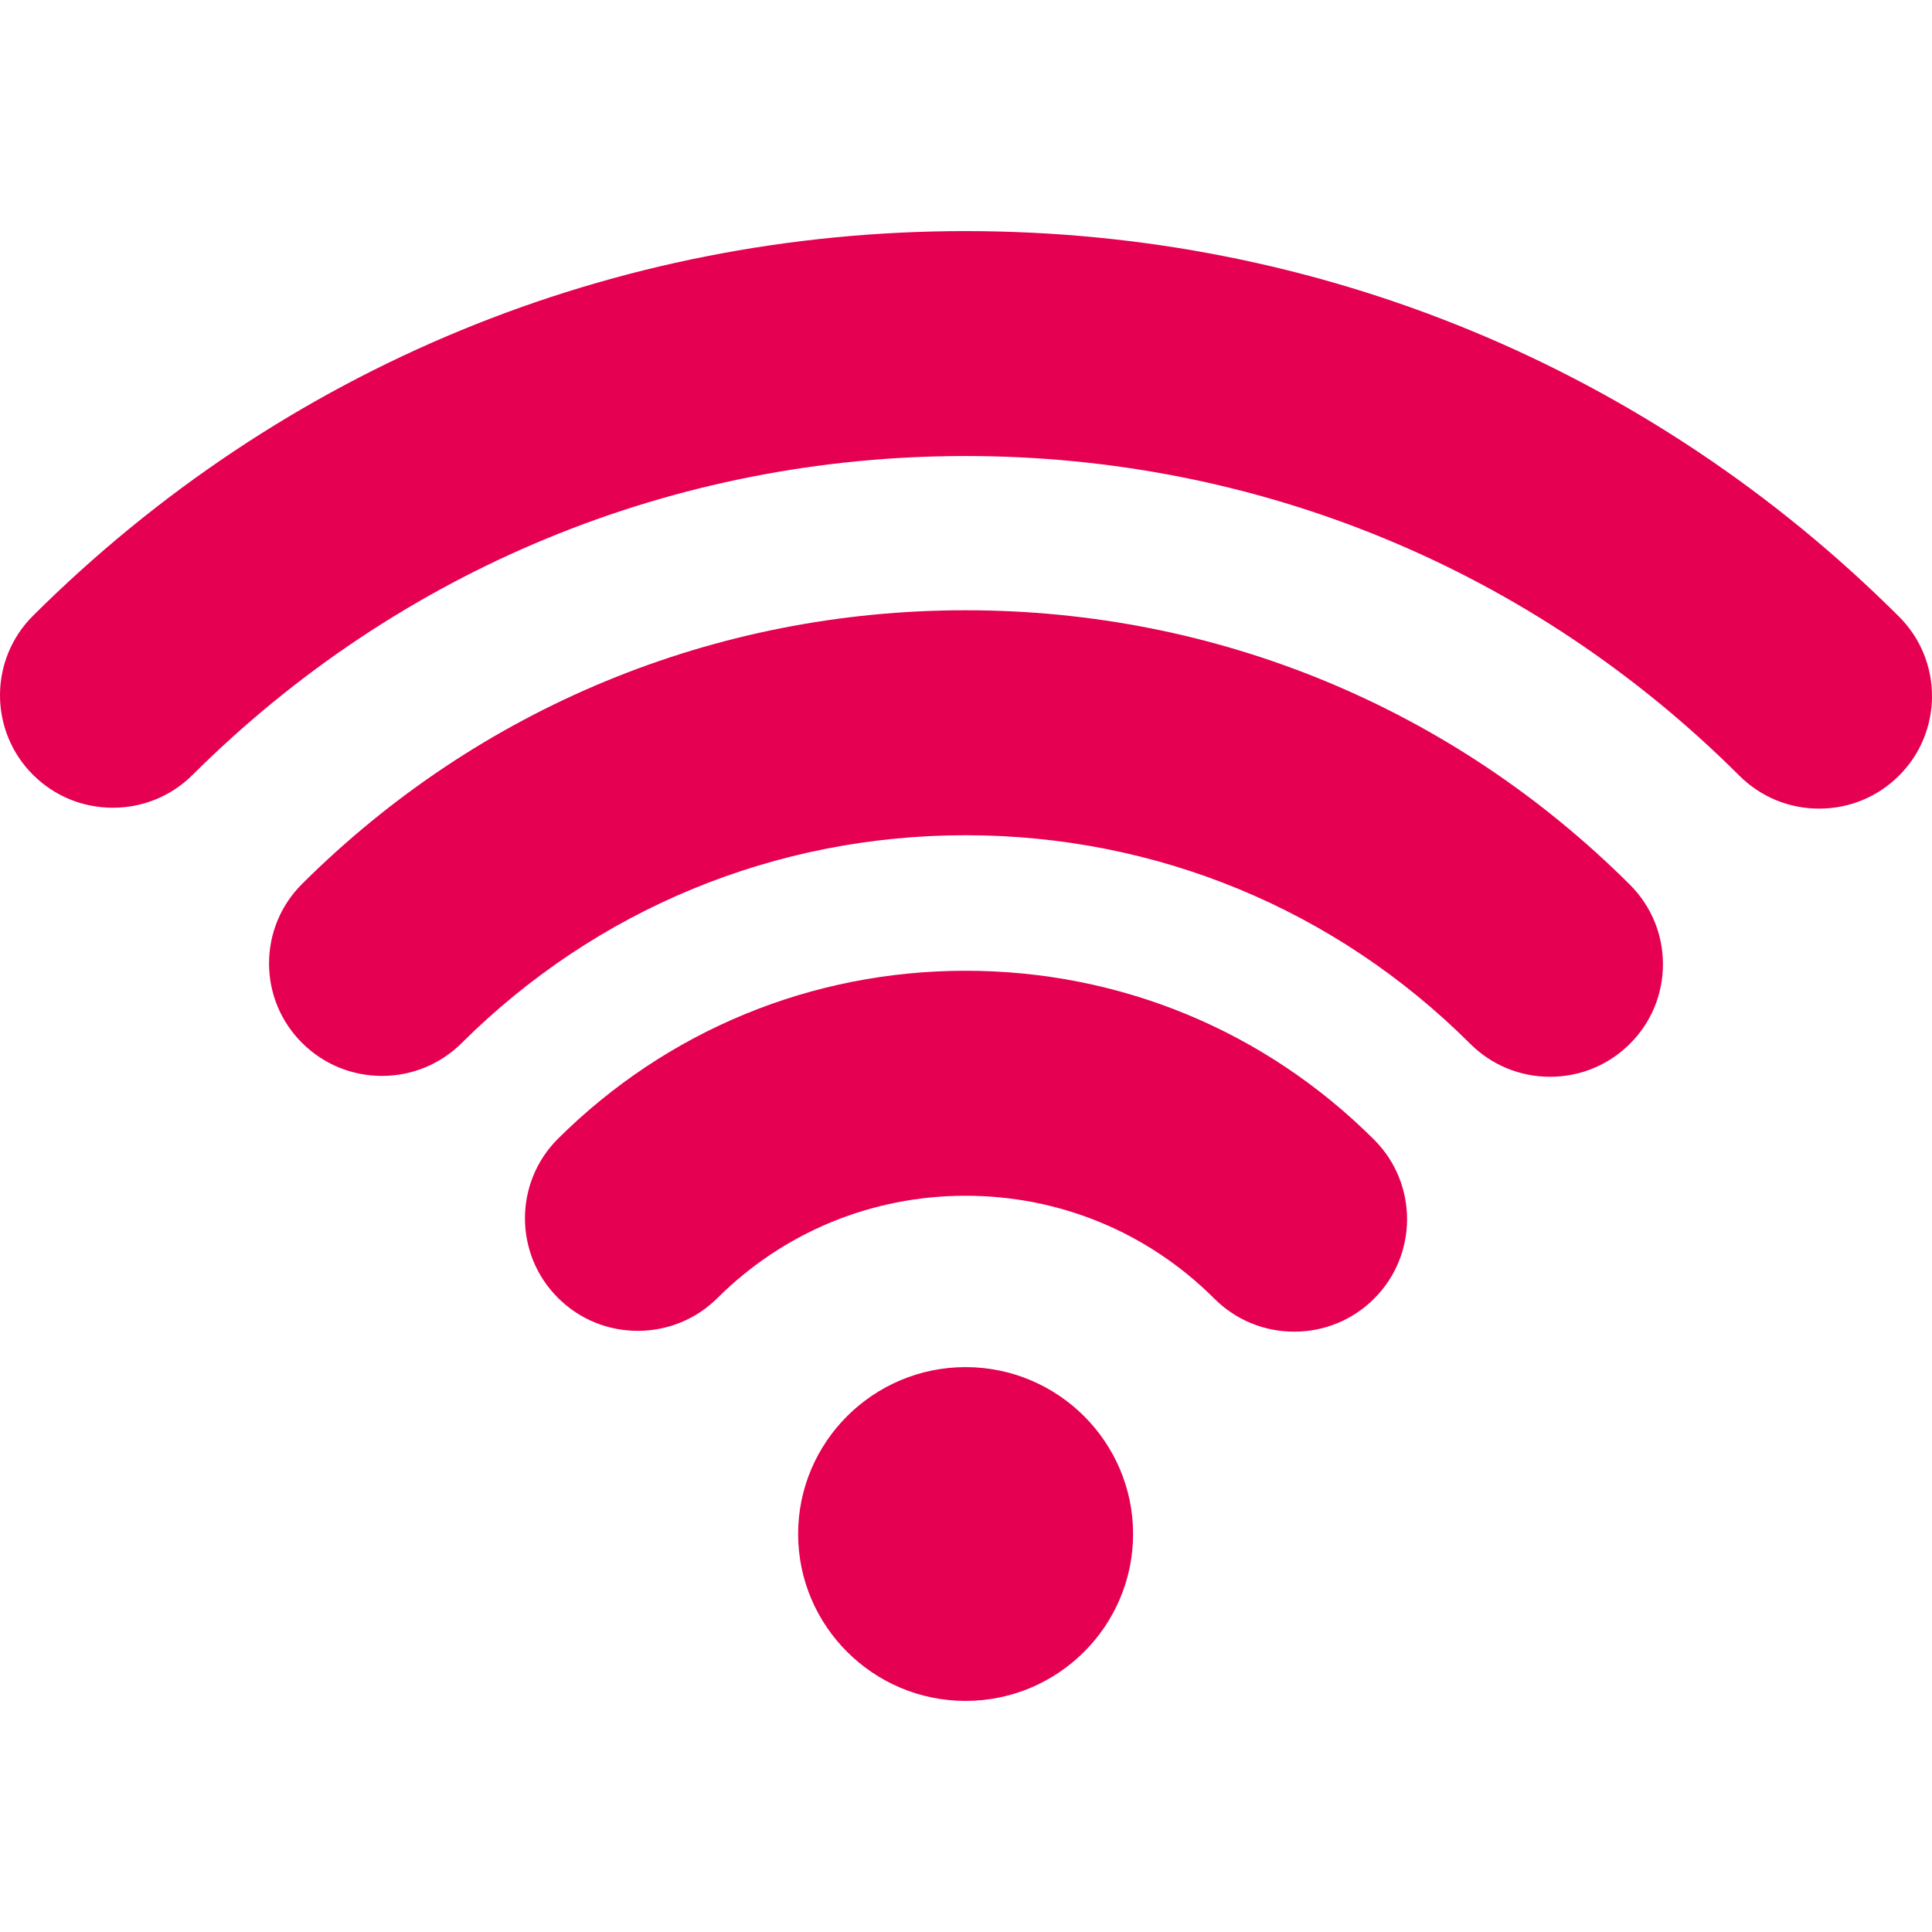
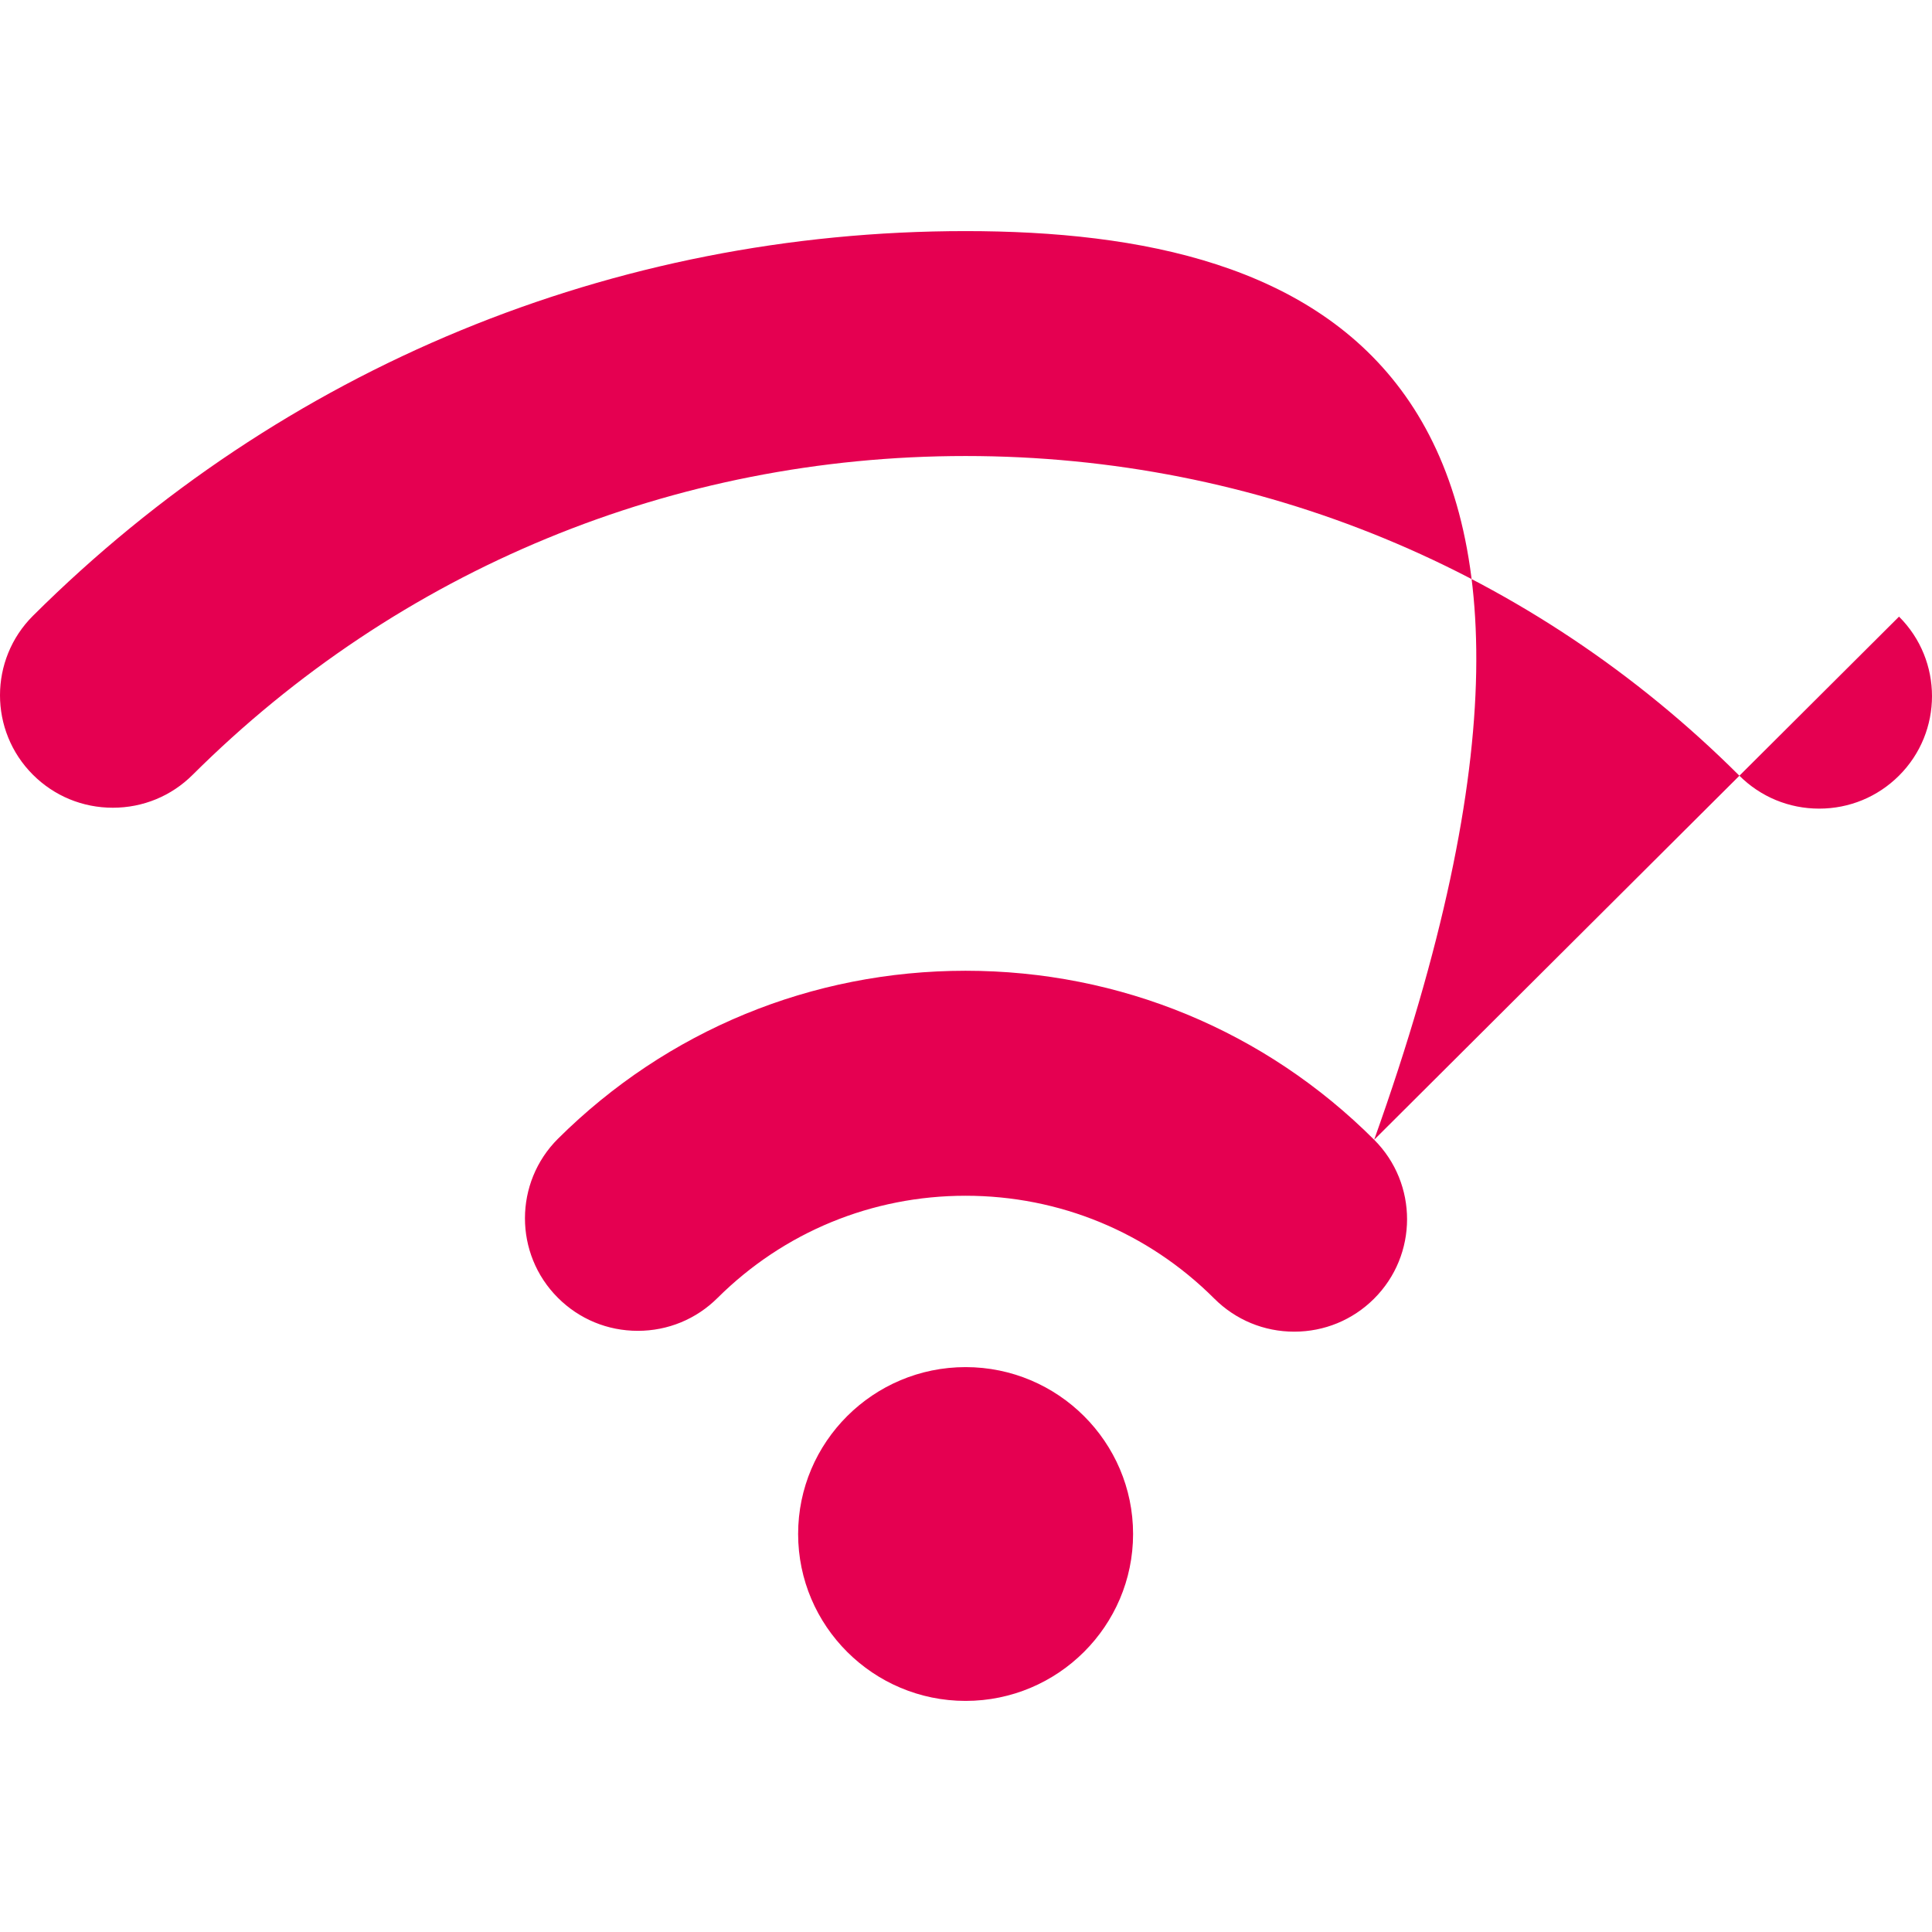
<svg xmlns="http://www.w3.org/2000/svg" version="1.1" width="512" height="512" x="0" y="0" viewBox="0 0 507.169 507.169" style="enable-background:new 0 0 512 512" xml:space="preserve" class="">
  <g>
-     <path d="M253.476 358.88c-24.24 0-43.96 19.656-43.96 43.804 0 24.156 19.72 43.82 43.96 43.82 24.248 0 43.968-19.664 43.968-43.82 0-24.148-19.724-43.804-43.968-43.804zM360.732 299.197c-28.62-28.604-66.716-44.364-107.256-44.364-40.384 0-78.376 15.656-106.988 44.08-11.556 11.5-11.576 30.236-.048 41.756 5.6 5.608 13.056 8.688 20.992 8.688 7.9 0 15.328-3.064 20.92-8.624 17.412-17.304 40.54-26.836 65.124-26.836 24.676 0 47.868 9.592 65.292 27 5.6 5.592 13.052 8.68 20.98 8.68 7.908 0 15.332-3.064 20.928-8.624 11.572-11.501 11.592-30.228.056-41.756zM498.512 161.872C433.08 96.601 346.052 60.665 253.476 60.665c-92.452 0-179.392 35.852-244.804 100.968-11.556 11.5-11.564 30.236-.016 41.756 5.596 5.58 13.04 8.648 20.96 8.648 7.916 0 15.352-3.056 20.948-8.632 54.22-53.968 126.28-83.696 202.912-83.696 76.744 0 148.876 29.788 203.108 83.9 5.596 5.584 13.052 8.664 20.968 8.664 7.912 0 15.348-3.072 20.94-8.64 11.56-11.509 11.572-30.252.02-41.761z" fill="#e50051" opacity="1" data-original="#000000" class="" />
-     <path d="M427.876 232.256C381.3 185.788 319.364 160.2 253.476 160.2c-65.768 0-127.612 25.508-174.148 71.812-5.604 5.572-8.688 12.984-8.7 20.876 0 7.884 3.072 15.304 8.668 20.884 5.596 5.584 13.044 8.664 20.964 8.664 7.908 0 15.344-3.072 20.948-8.632 35.352-35.172 82.328-54.548 132.268-54.548 50.044 0 97.084 19.444 132.46 54.736 5.604 5.592 13.048 8.672 20.972 8.672 7.912 0 15.352-3.072 20.94-8.64 5.596-5.572 8.688-12.984 8.692-20.876.008-7.892-3.072-15.304-8.664-20.892z" fill="#e50051" opacity="1" data-original="#000000" class="" />
+     <path d="M253.476 358.88c-24.24 0-43.96 19.656-43.96 43.804 0 24.156 19.72 43.82 43.96 43.82 24.248 0 43.968-19.664 43.968-43.82 0-24.148-19.724-43.804-43.968-43.804zM360.732 299.197c-28.62-28.604-66.716-44.364-107.256-44.364-40.384 0-78.376 15.656-106.988 44.08-11.556 11.5-11.576 30.236-.048 41.756 5.6 5.608 13.056 8.688 20.992 8.688 7.9 0 15.328-3.064 20.92-8.624 17.412-17.304 40.54-26.836 65.124-26.836 24.676 0 47.868 9.592 65.292 27 5.6 5.592 13.052 8.68 20.98 8.68 7.908 0 15.332-3.064 20.928-8.624 11.572-11.501 11.592-30.228.056-41.756zC433.08 96.601 346.052 60.665 253.476 60.665c-92.452 0-179.392 35.852-244.804 100.968-11.556 11.5-11.564 30.236-.016 41.756 5.596 5.58 13.04 8.648 20.96 8.648 7.916 0 15.352-3.056 20.948-8.632 54.22-53.968 126.28-83.696 202.912-83.696 76.744 0 148.876 29.788 203.108 83.9 5.596 5.584 13.052 8.664 20.968 8.664 7.912 0 15.348-3.072 20.94-8.64 11.56-11.509 11.572-30.252.02-41.761z" fill="#e50051" opacity="1" data-original="#000000" class="" />
  </g>
</svg>